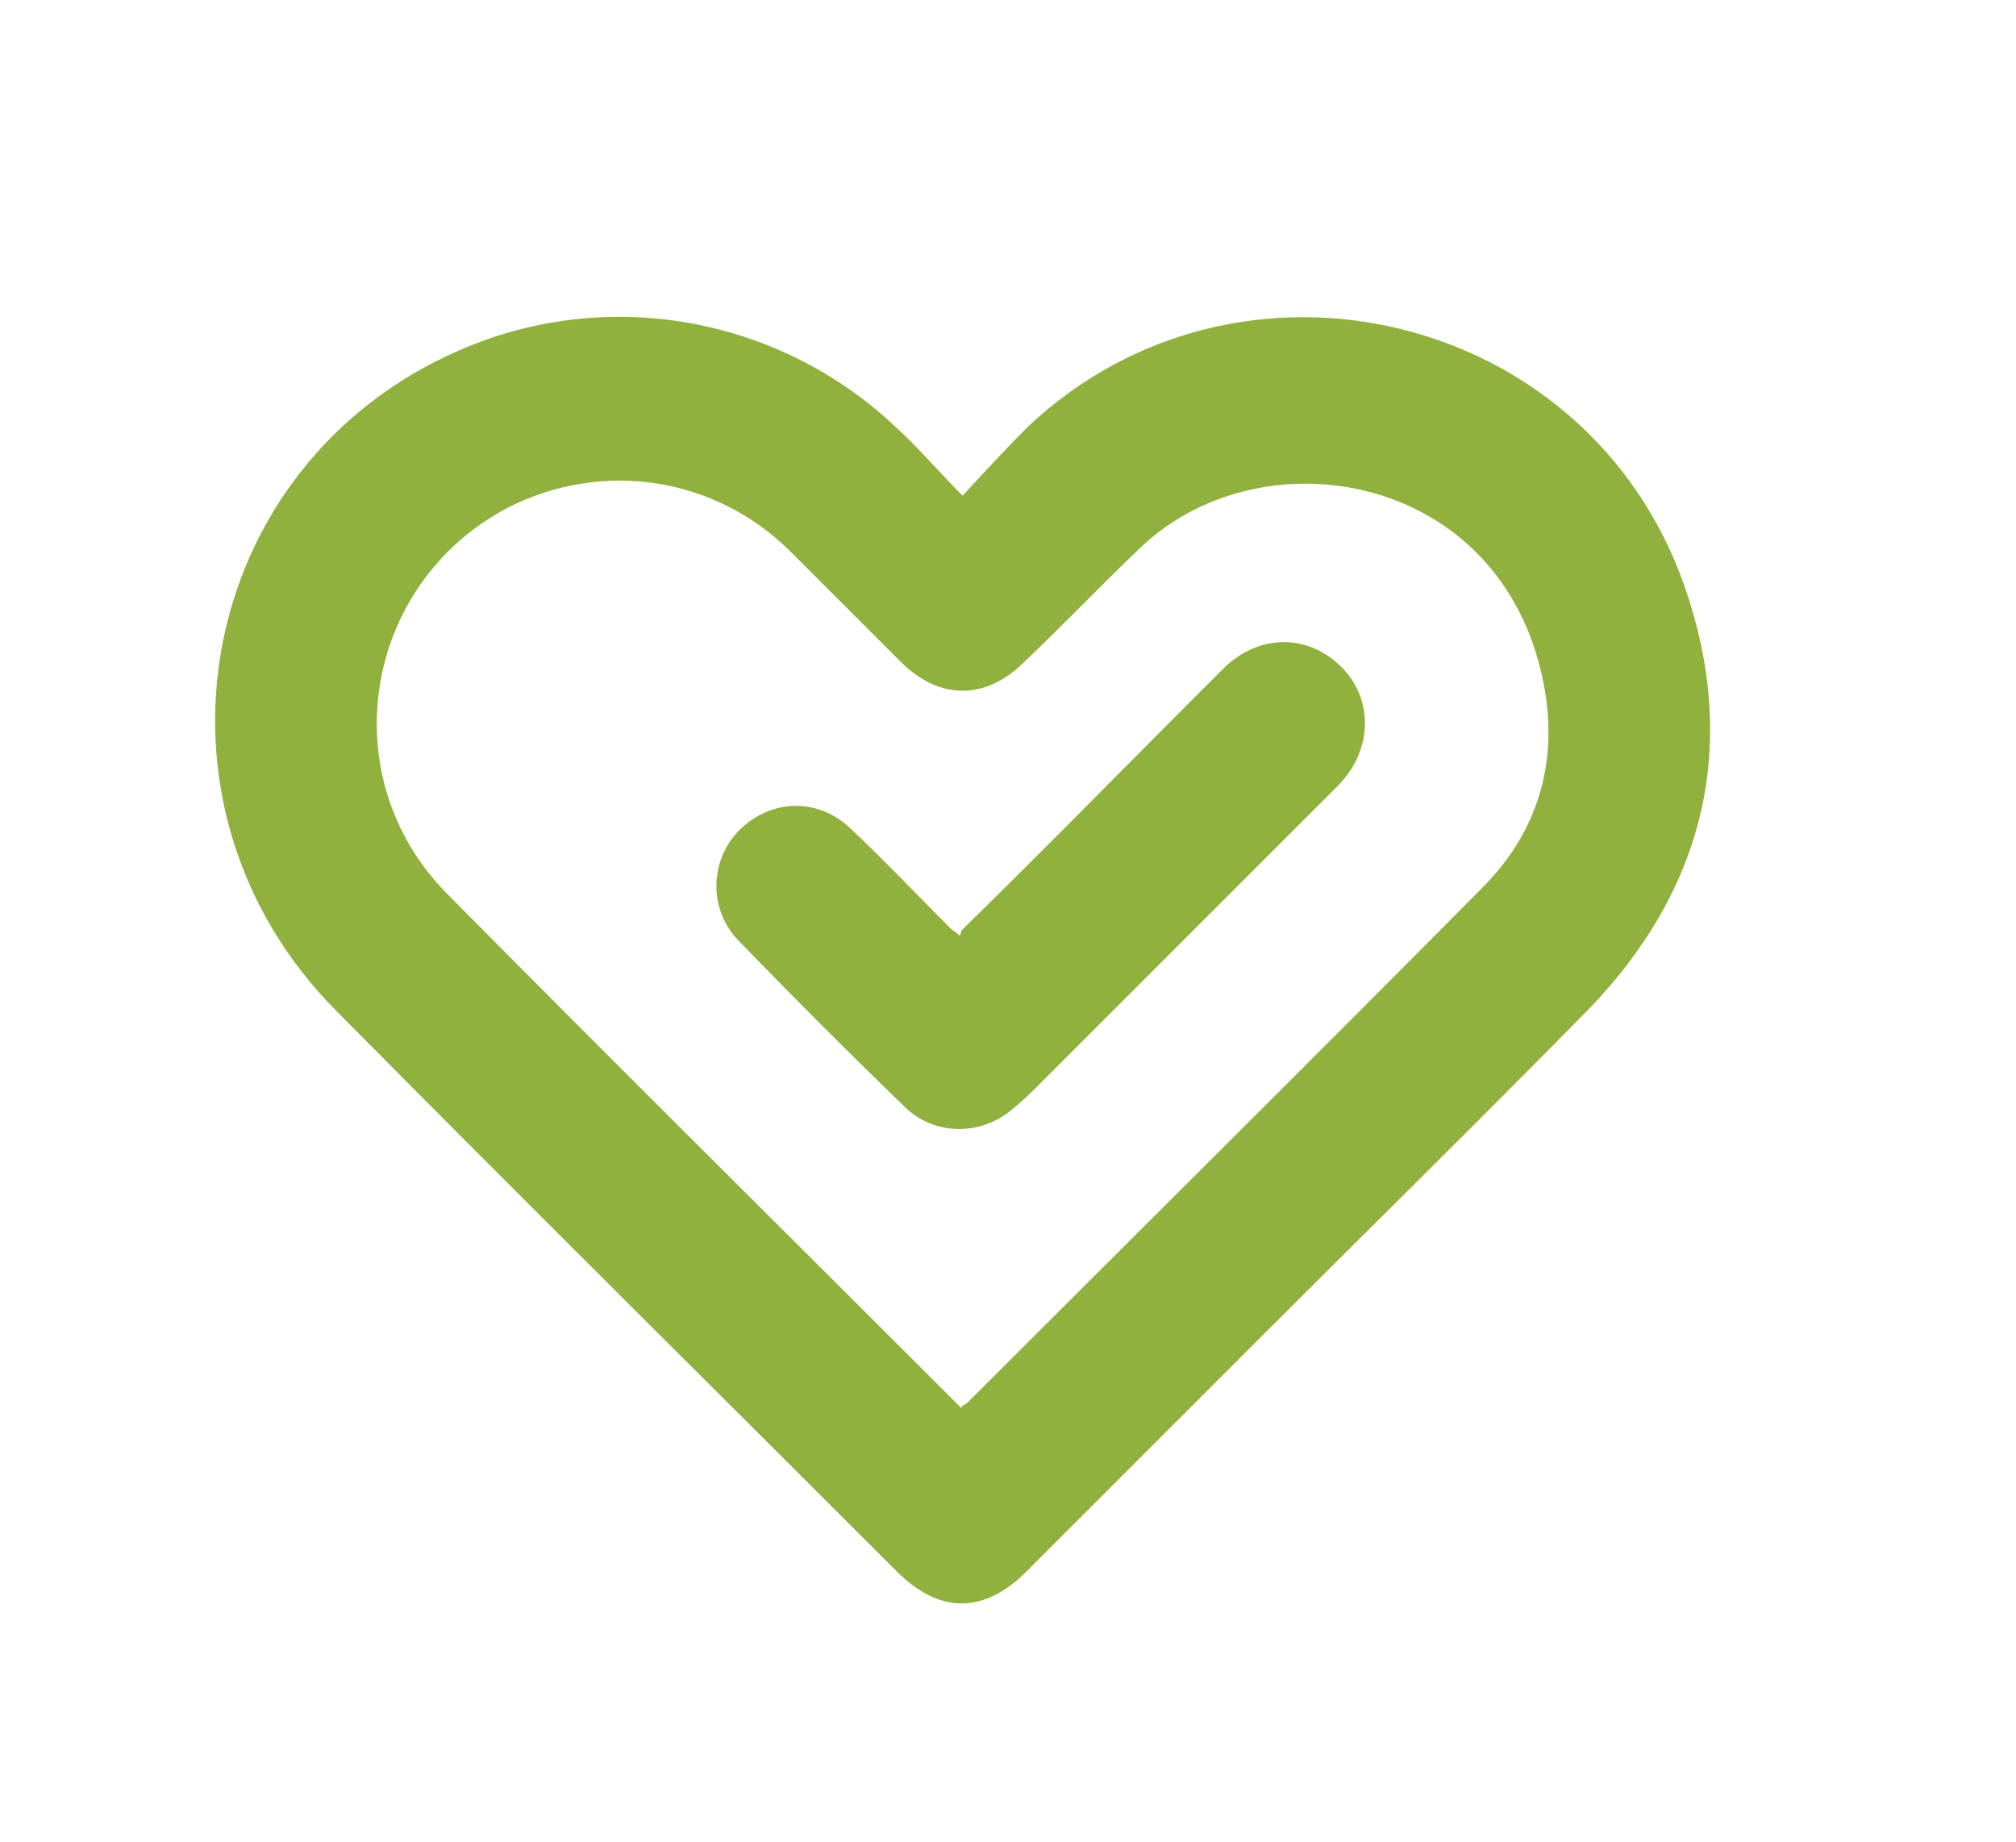
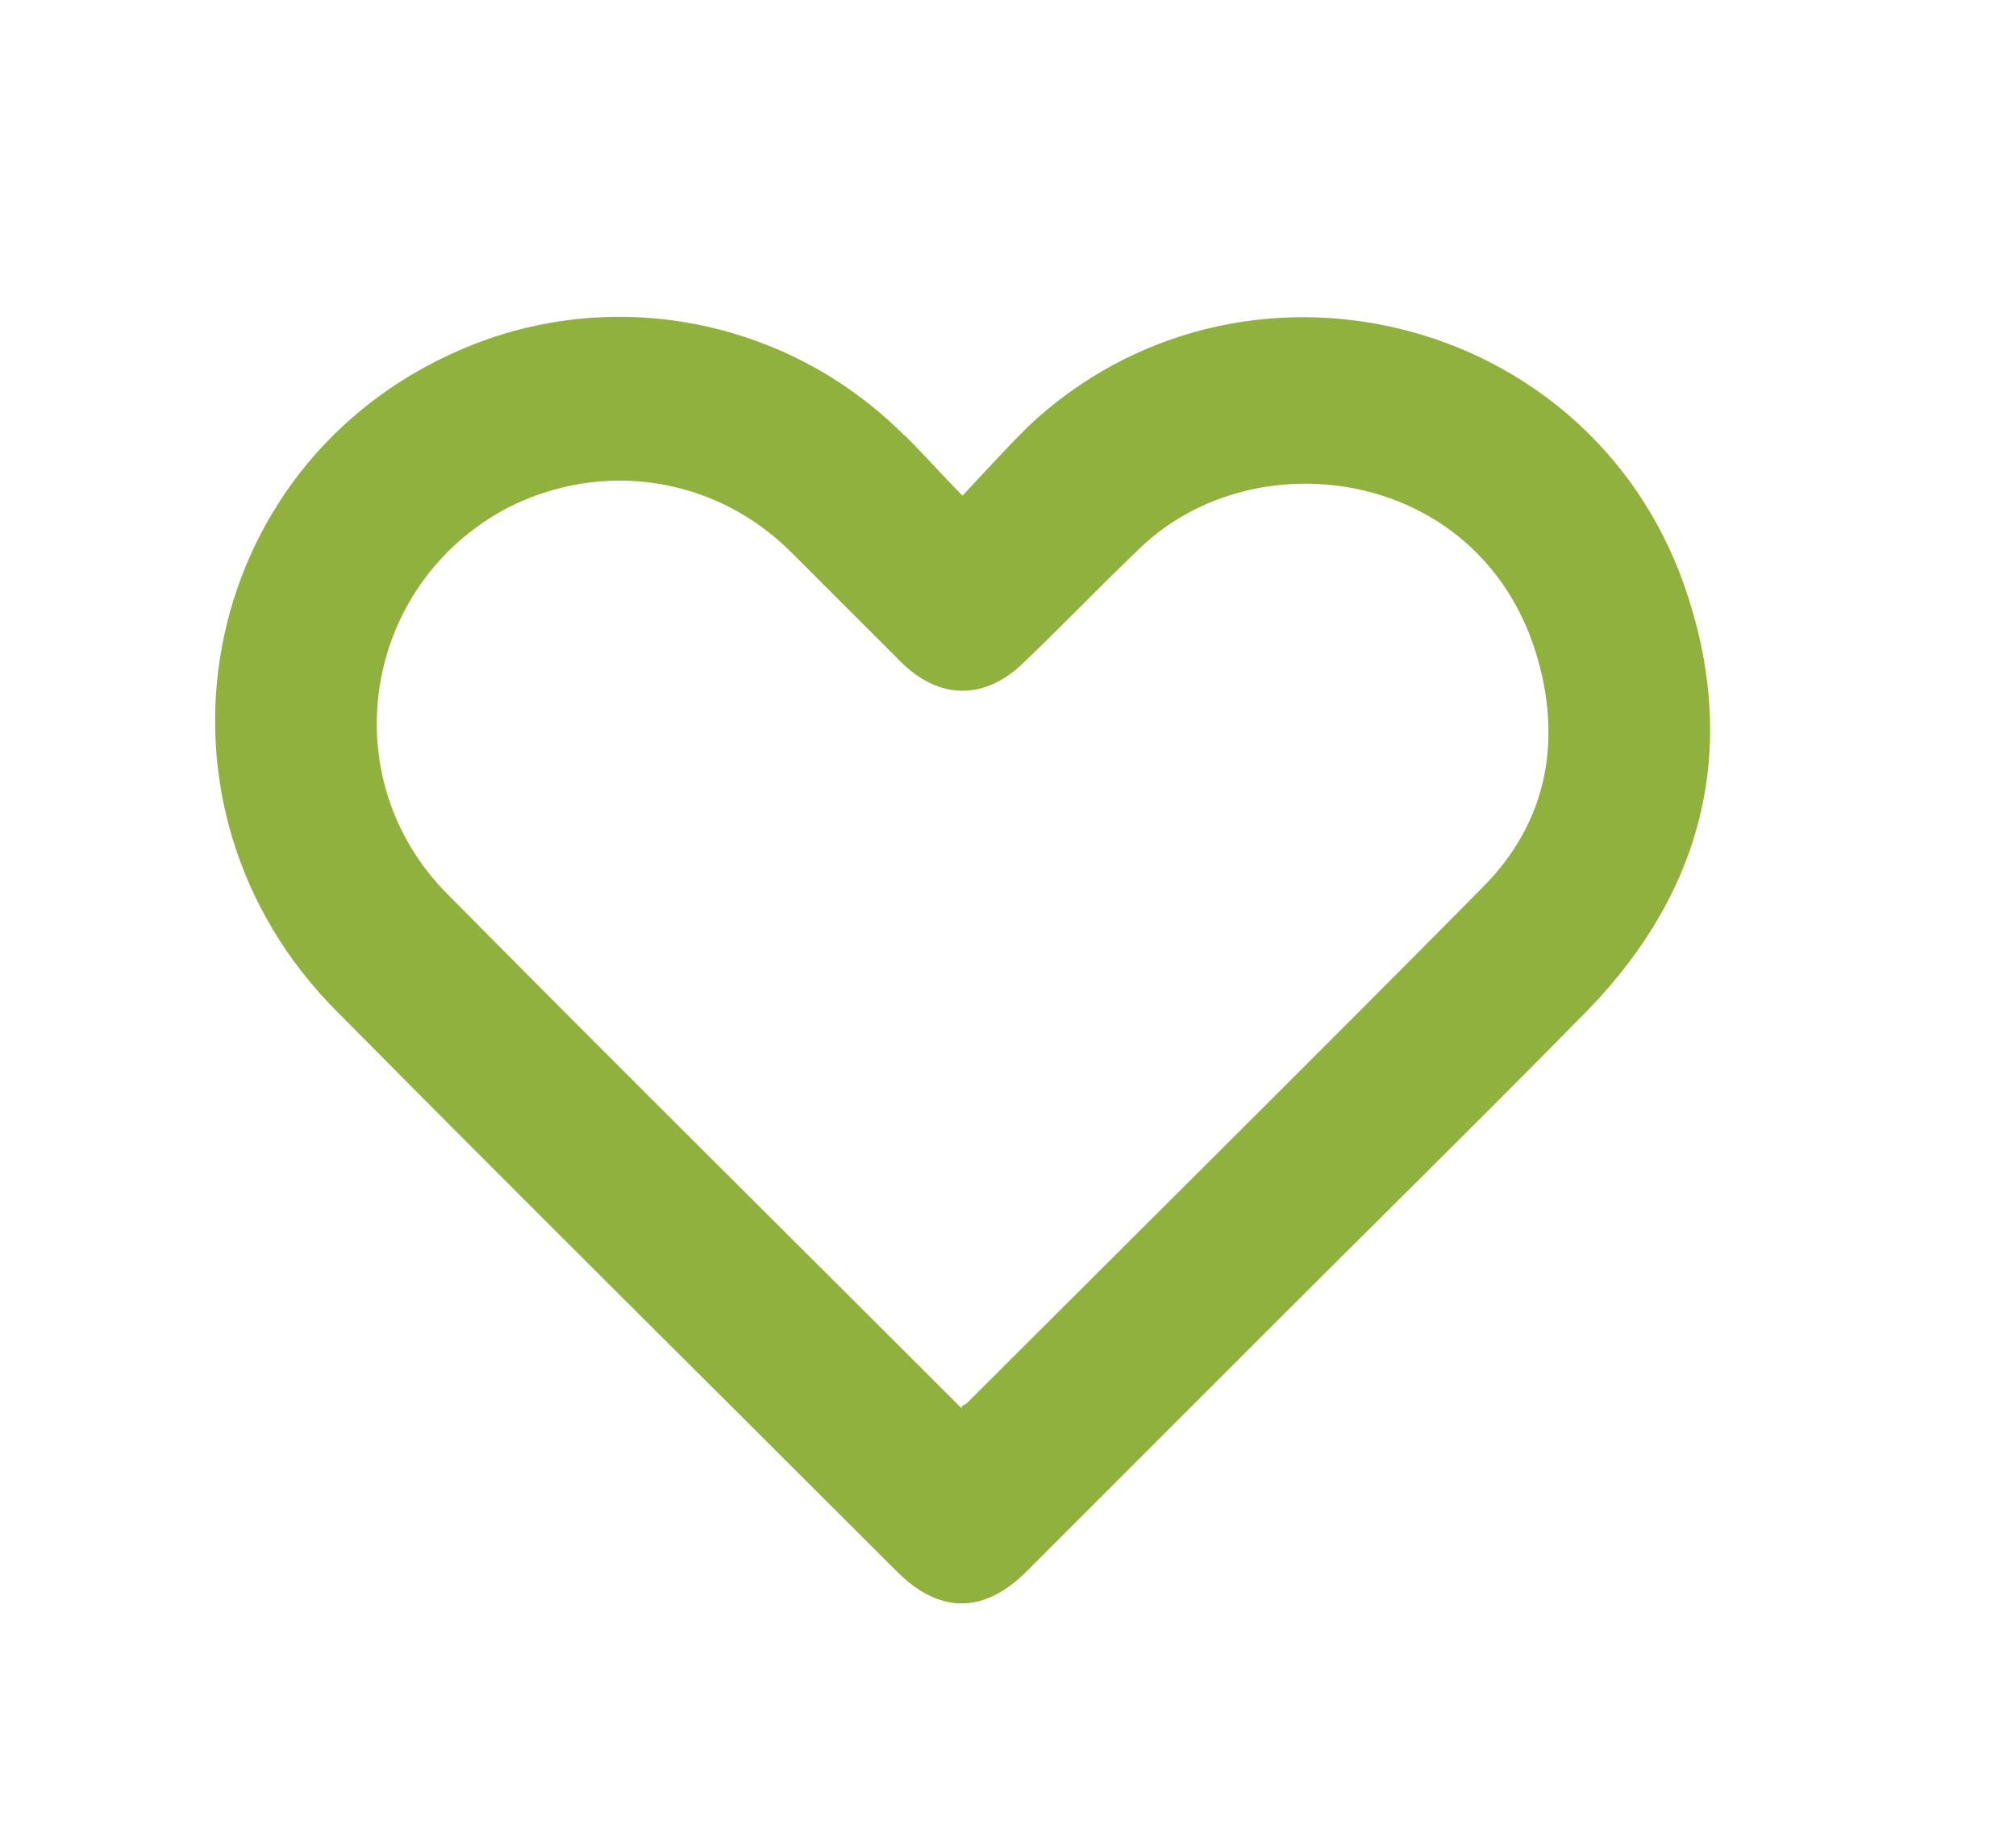
<svg xmlns="http://www.w3.org/2000/svg" version="1.1" viewBox="0 0 108.8 99.4">
  <defs>
    <style>
      .cls-1 {
        fill: #90b13e;
      }
    </style>
  </defs>
  <g>
    <g id="Capa_1">
      <path class="cls-1" d="M51.9,26.8c1.3-1.4,2.4-2.6,3.6-3.8,11.4-10.7,30.2-6.2,35.4,8.6,3,8.6,1.1,16.4-5.2,22.9-5.8,5.9-11.7,11.7-17.5,17.5-4.3,4.3-8.5,8.5-12.8,12.8-2.3,2.3-4.7,2.3-7,0-10.1-10.1-20.2-20.1-30.2-30.2-11.1-11.1-7.7-29.5,6.6-35.7,8-3.5,17.3-1.8,23.6,4.2,1.2,1.1,2.2,2.3,3.6,3.7M51.9,75.9c.1-.1.2-.1.3-.2,9.3-9.3,18.6-18.5,27.8-27.8,3.4-3.4,4.3-7.7,3-12.3-2.9-10.3-15.2-12.1-21.5-6-2.1,2-4.1,4.1-6.2,6.1-2.1,2.1-4.6,2.1-6.7,0-2-2-3.9-3.9-5.9-5.9-4.1-4.1-10.2-5-15.3-2.4-7.8,4.1-9.5,14.5-3.3,20.8,9.1,9.2,18.3,18.3,27.4,27.4.1.1.2.2.4.4" />
-       <path class="cls-1" d="M51.9,50.2c4.4-4.3,8.6-8.6,12.9-12.9.4-.4.9-.9,1.3-1.3,1.9-1.8,4.5-1.8,6.3,0,1.7,1.7,1.7,4.4-.1,6.3-5.4,5.4-10.8,10.8-16.2,16.2-.4.4-.9.9-1.4,1.3-1.7,1.5-4.2,1.5-5.8,0-3-2.9-6-5.9-9-9-1.7-1.7-1.6-4.4,0-6,1.7-1.7,4.3-1.8,6.1,0,1.8,1.7,3.5,3.5,5.3,5.3.1.1.3.2.5.4" />
    </g>
  </g>
</svg>